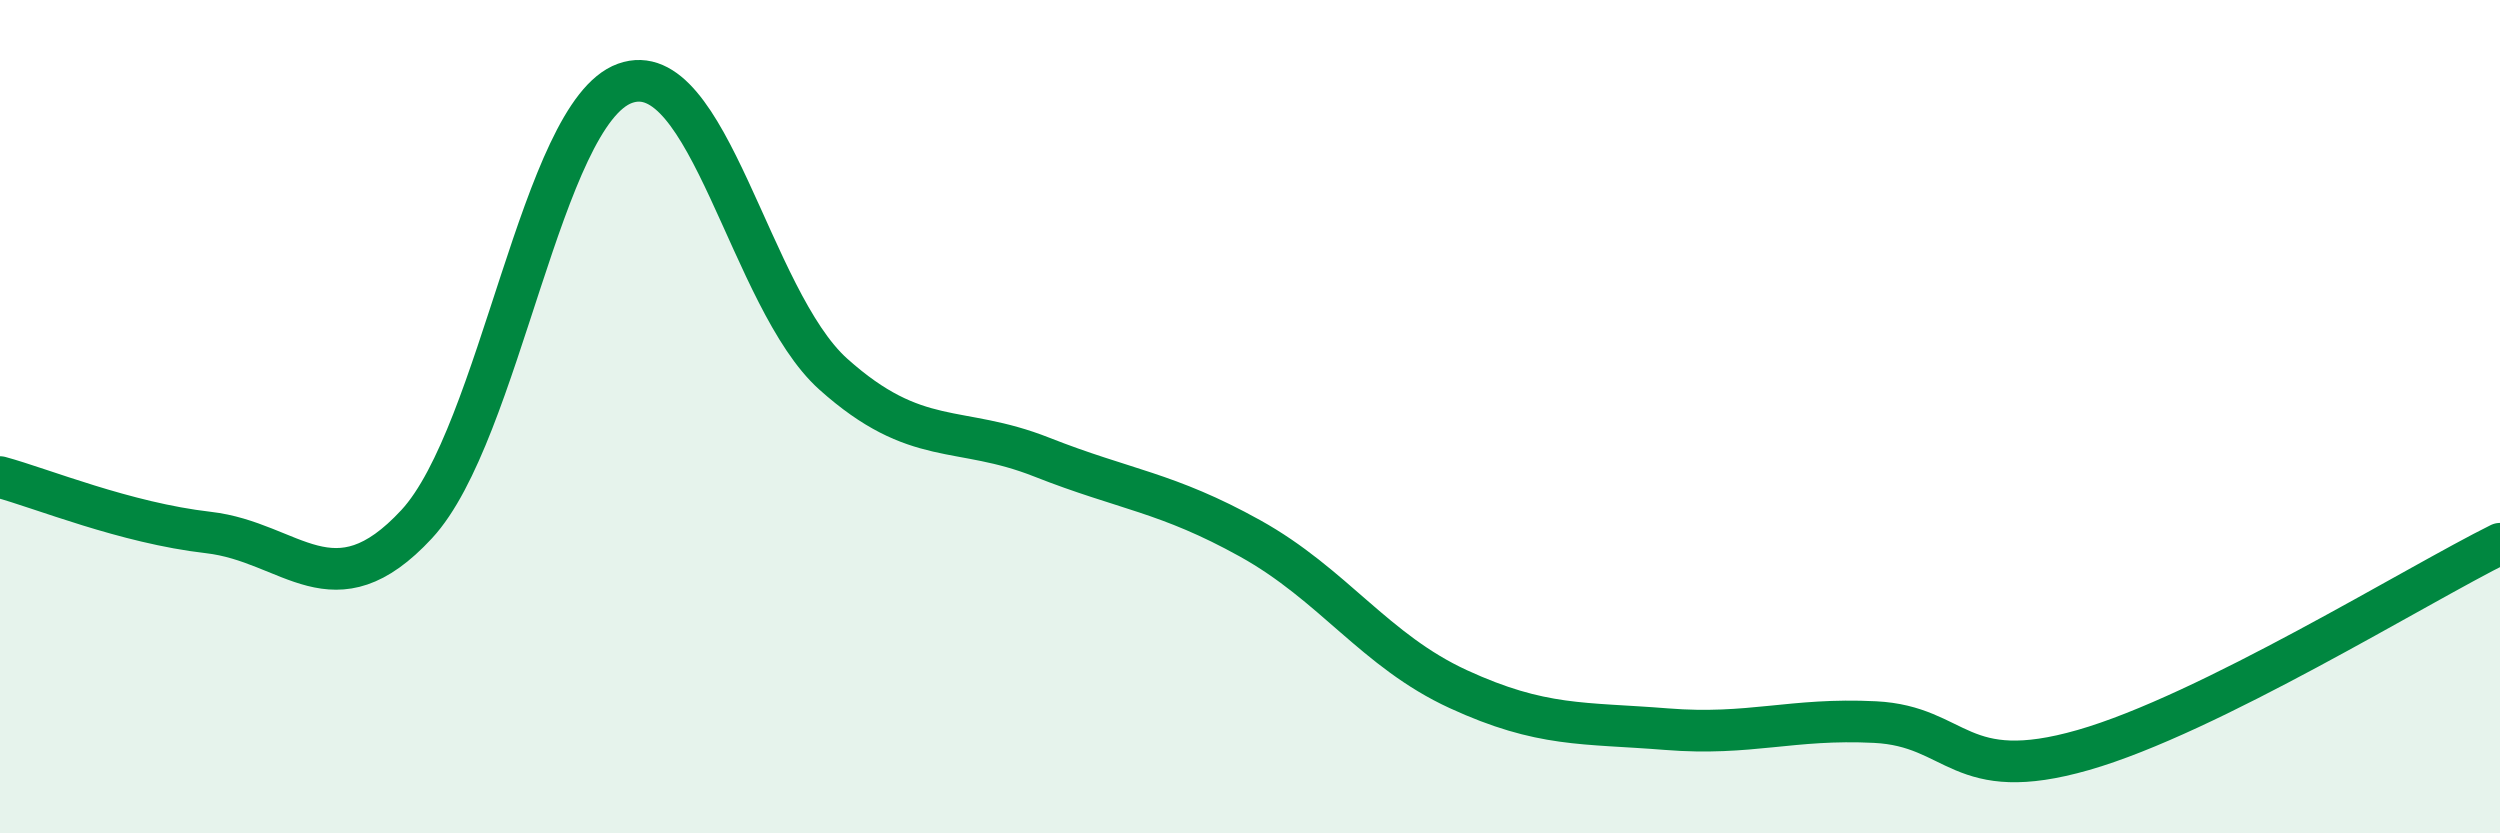
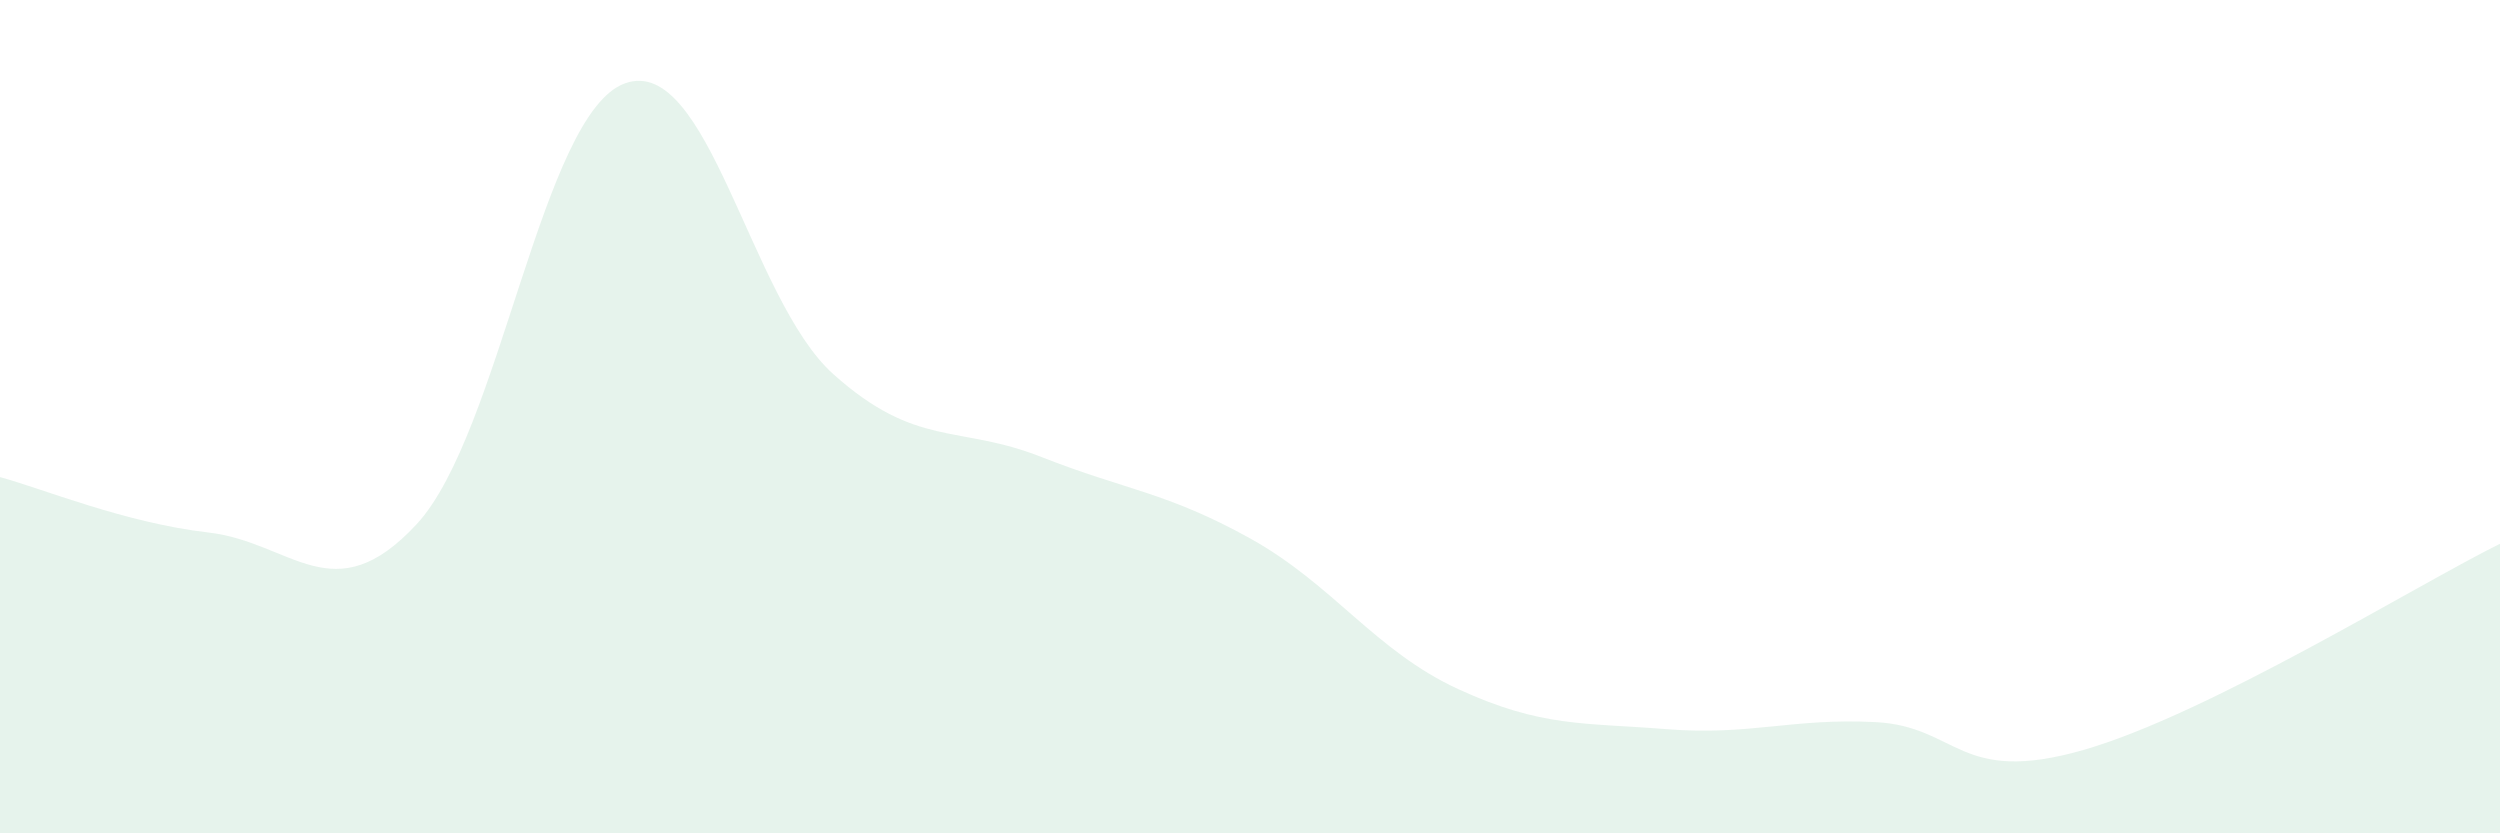
<svg xmlns="http://www.w3.org/2000/svg" width="60" height="20" viewBox="0 0 60 20">
  <path d="M 0,11.45 C 1,11.72 3,12.55 5,12.78 C 7,13.01 8,14.74 10,12.58 C 12,10.42 13,2.72 15,2 C 17,1.28 18,7.19 20,8.98 C 22,10.77 23,10.18 25,10.97 C 27,11.76 28,11.81 30,12.92 C 32,14.03 33,15.62 35,16.54 C 37,17.46 38,17.34 40,17.5 C 42,17.66 43,17.23 45,17.33 C 47,17.43 47,18.86 50,18 C 53,17.14 58,14.04 60,13.05L60 20L0 20Z" fill="#008740" opacity="0.1" stroke-linecap="round" stroke-linejoin="round" />
-   <path d="M 0,11.45 C 1,11.72 3,12.55 5,12.78 C 7,13.01 8,14.74 10,12.58 C 12,10.42 13,2.72 15,2 C 17,1.28 18,7.19 20,8.98 C 22,10.77 23,10.18 25,10.97 C 27,11.76 28,11.81 30,12.92 C 32,14.03 33,15.62 35,16.54 C 37,17.46 38,17.34 40,17.5 C 42,17.66 43,17.23 45,17.33 C 47,17.43 47,18.86 50,18 C 53,17.14 58,14.04 60,13.05" stroke="#008740" stroke-width="1" fill="none" stroke-linecap="round" stroke-linejoin="round" />
</svg>